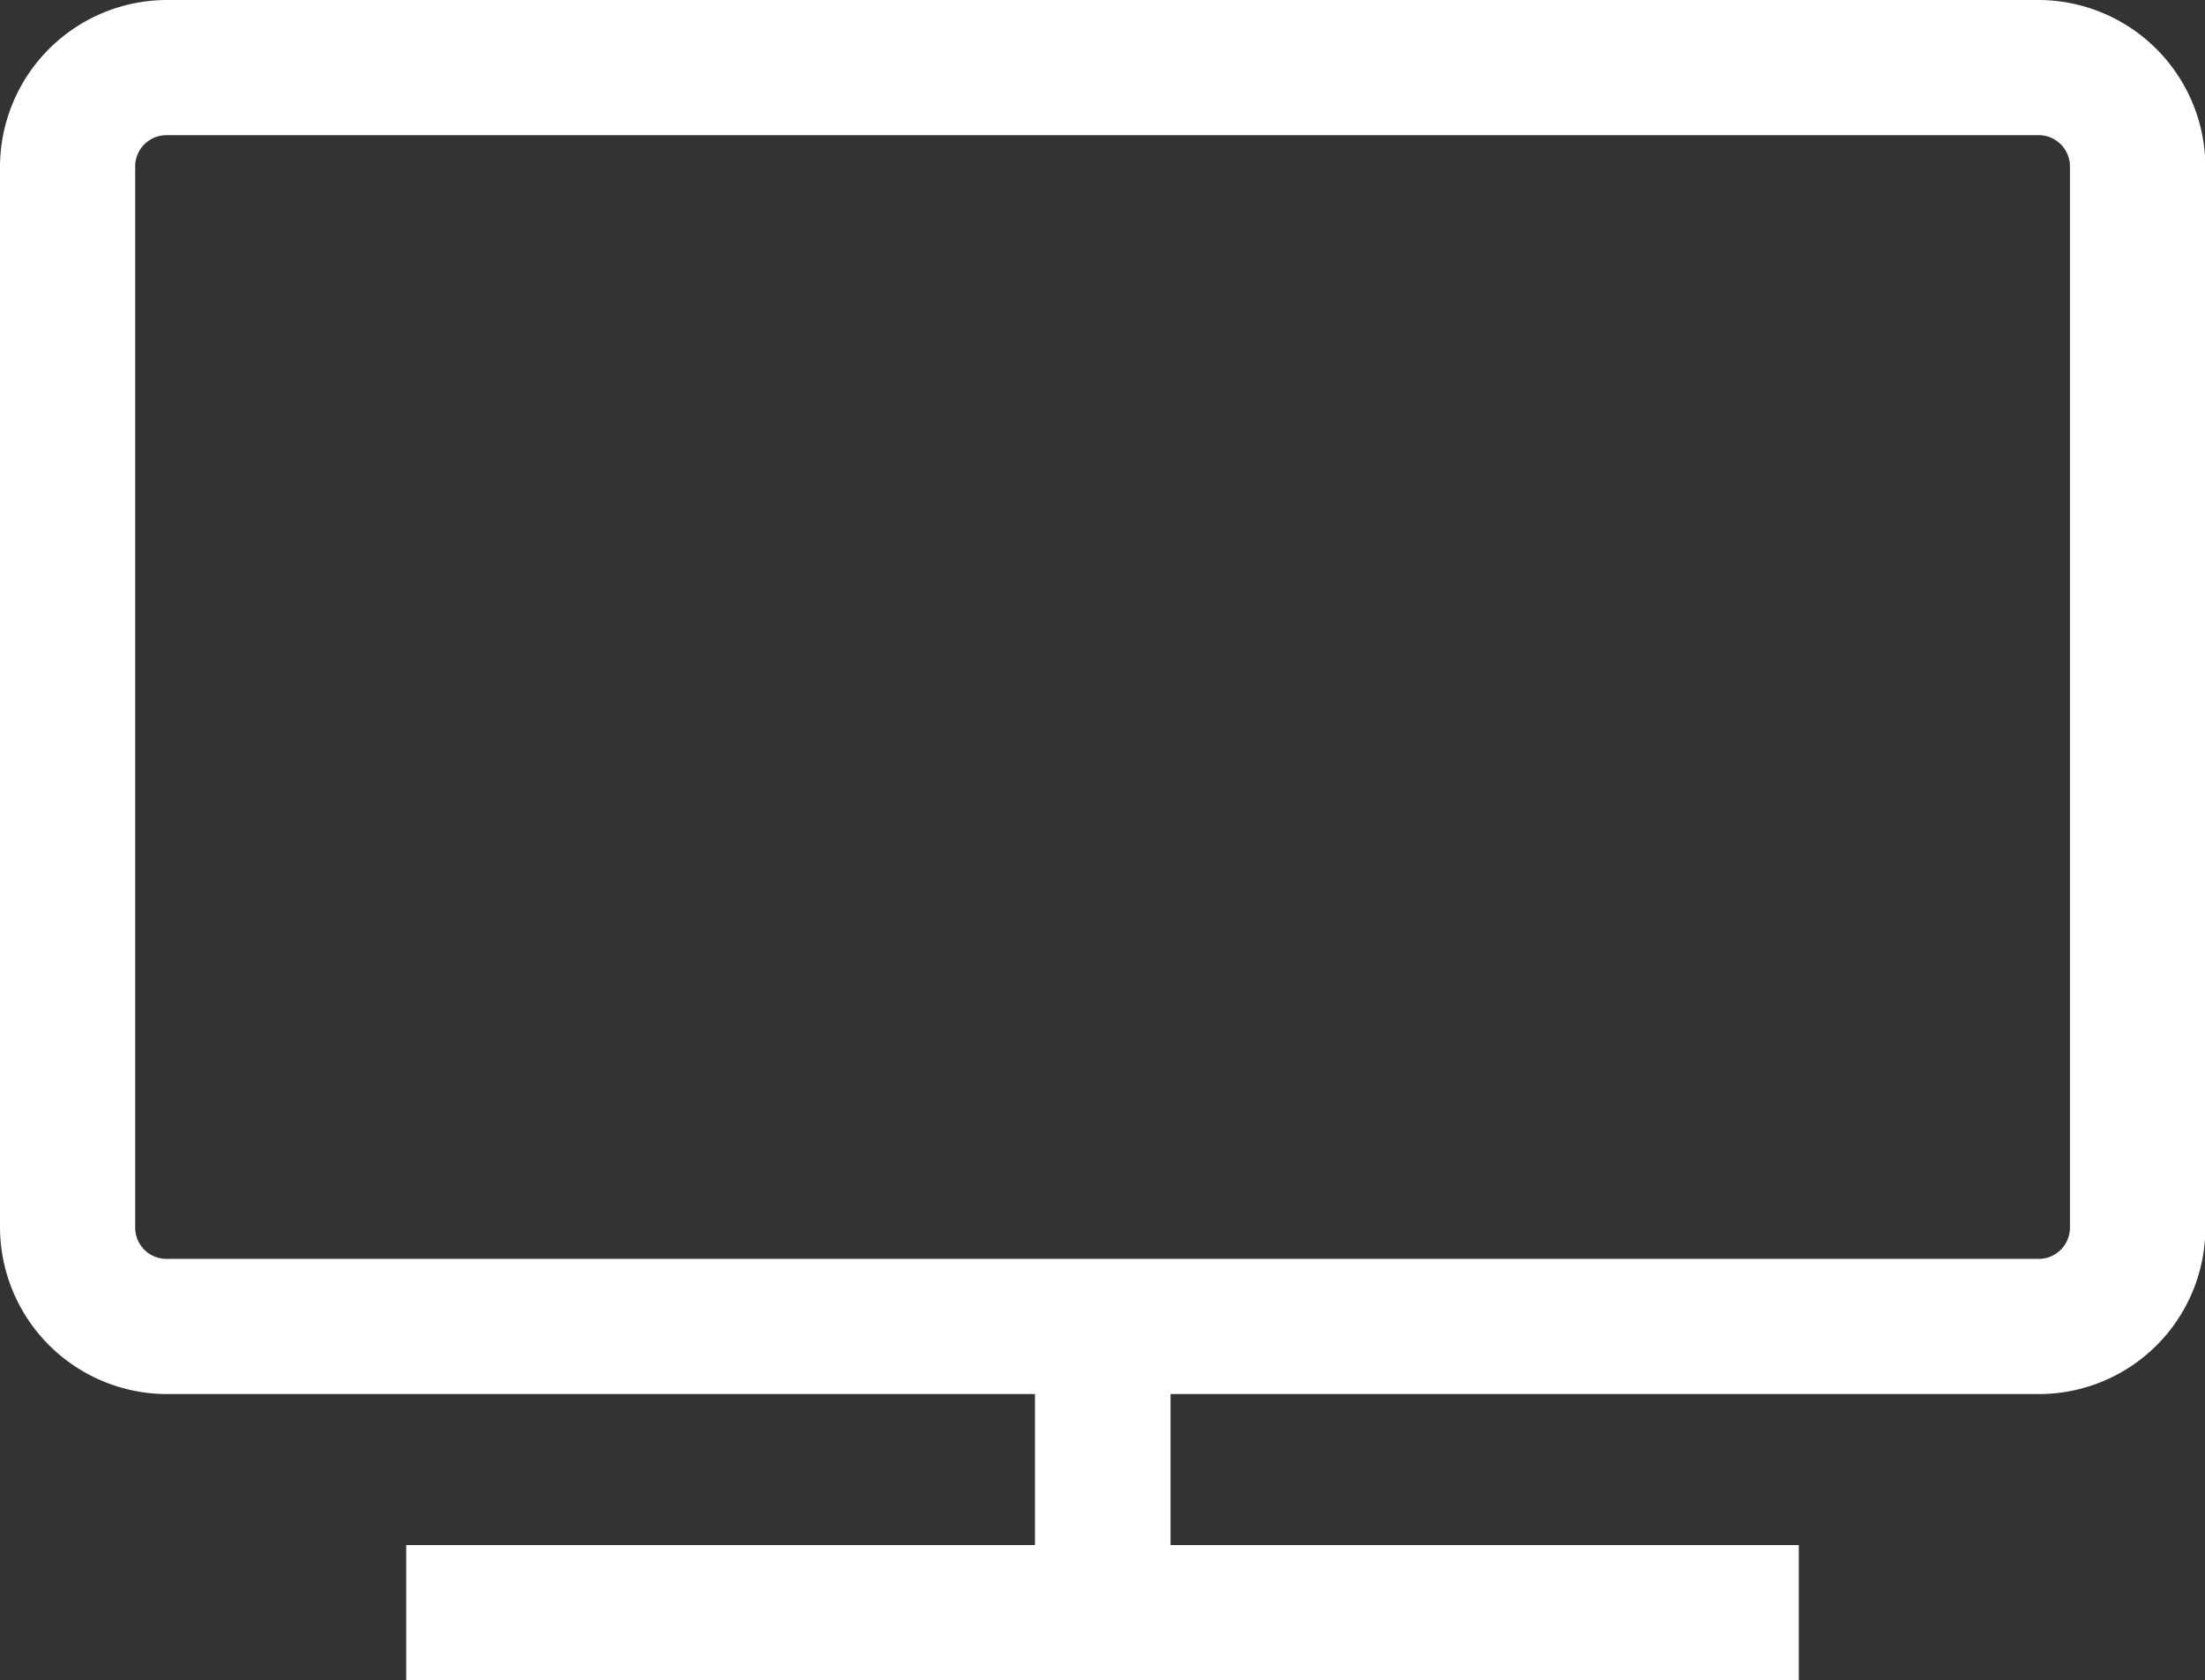
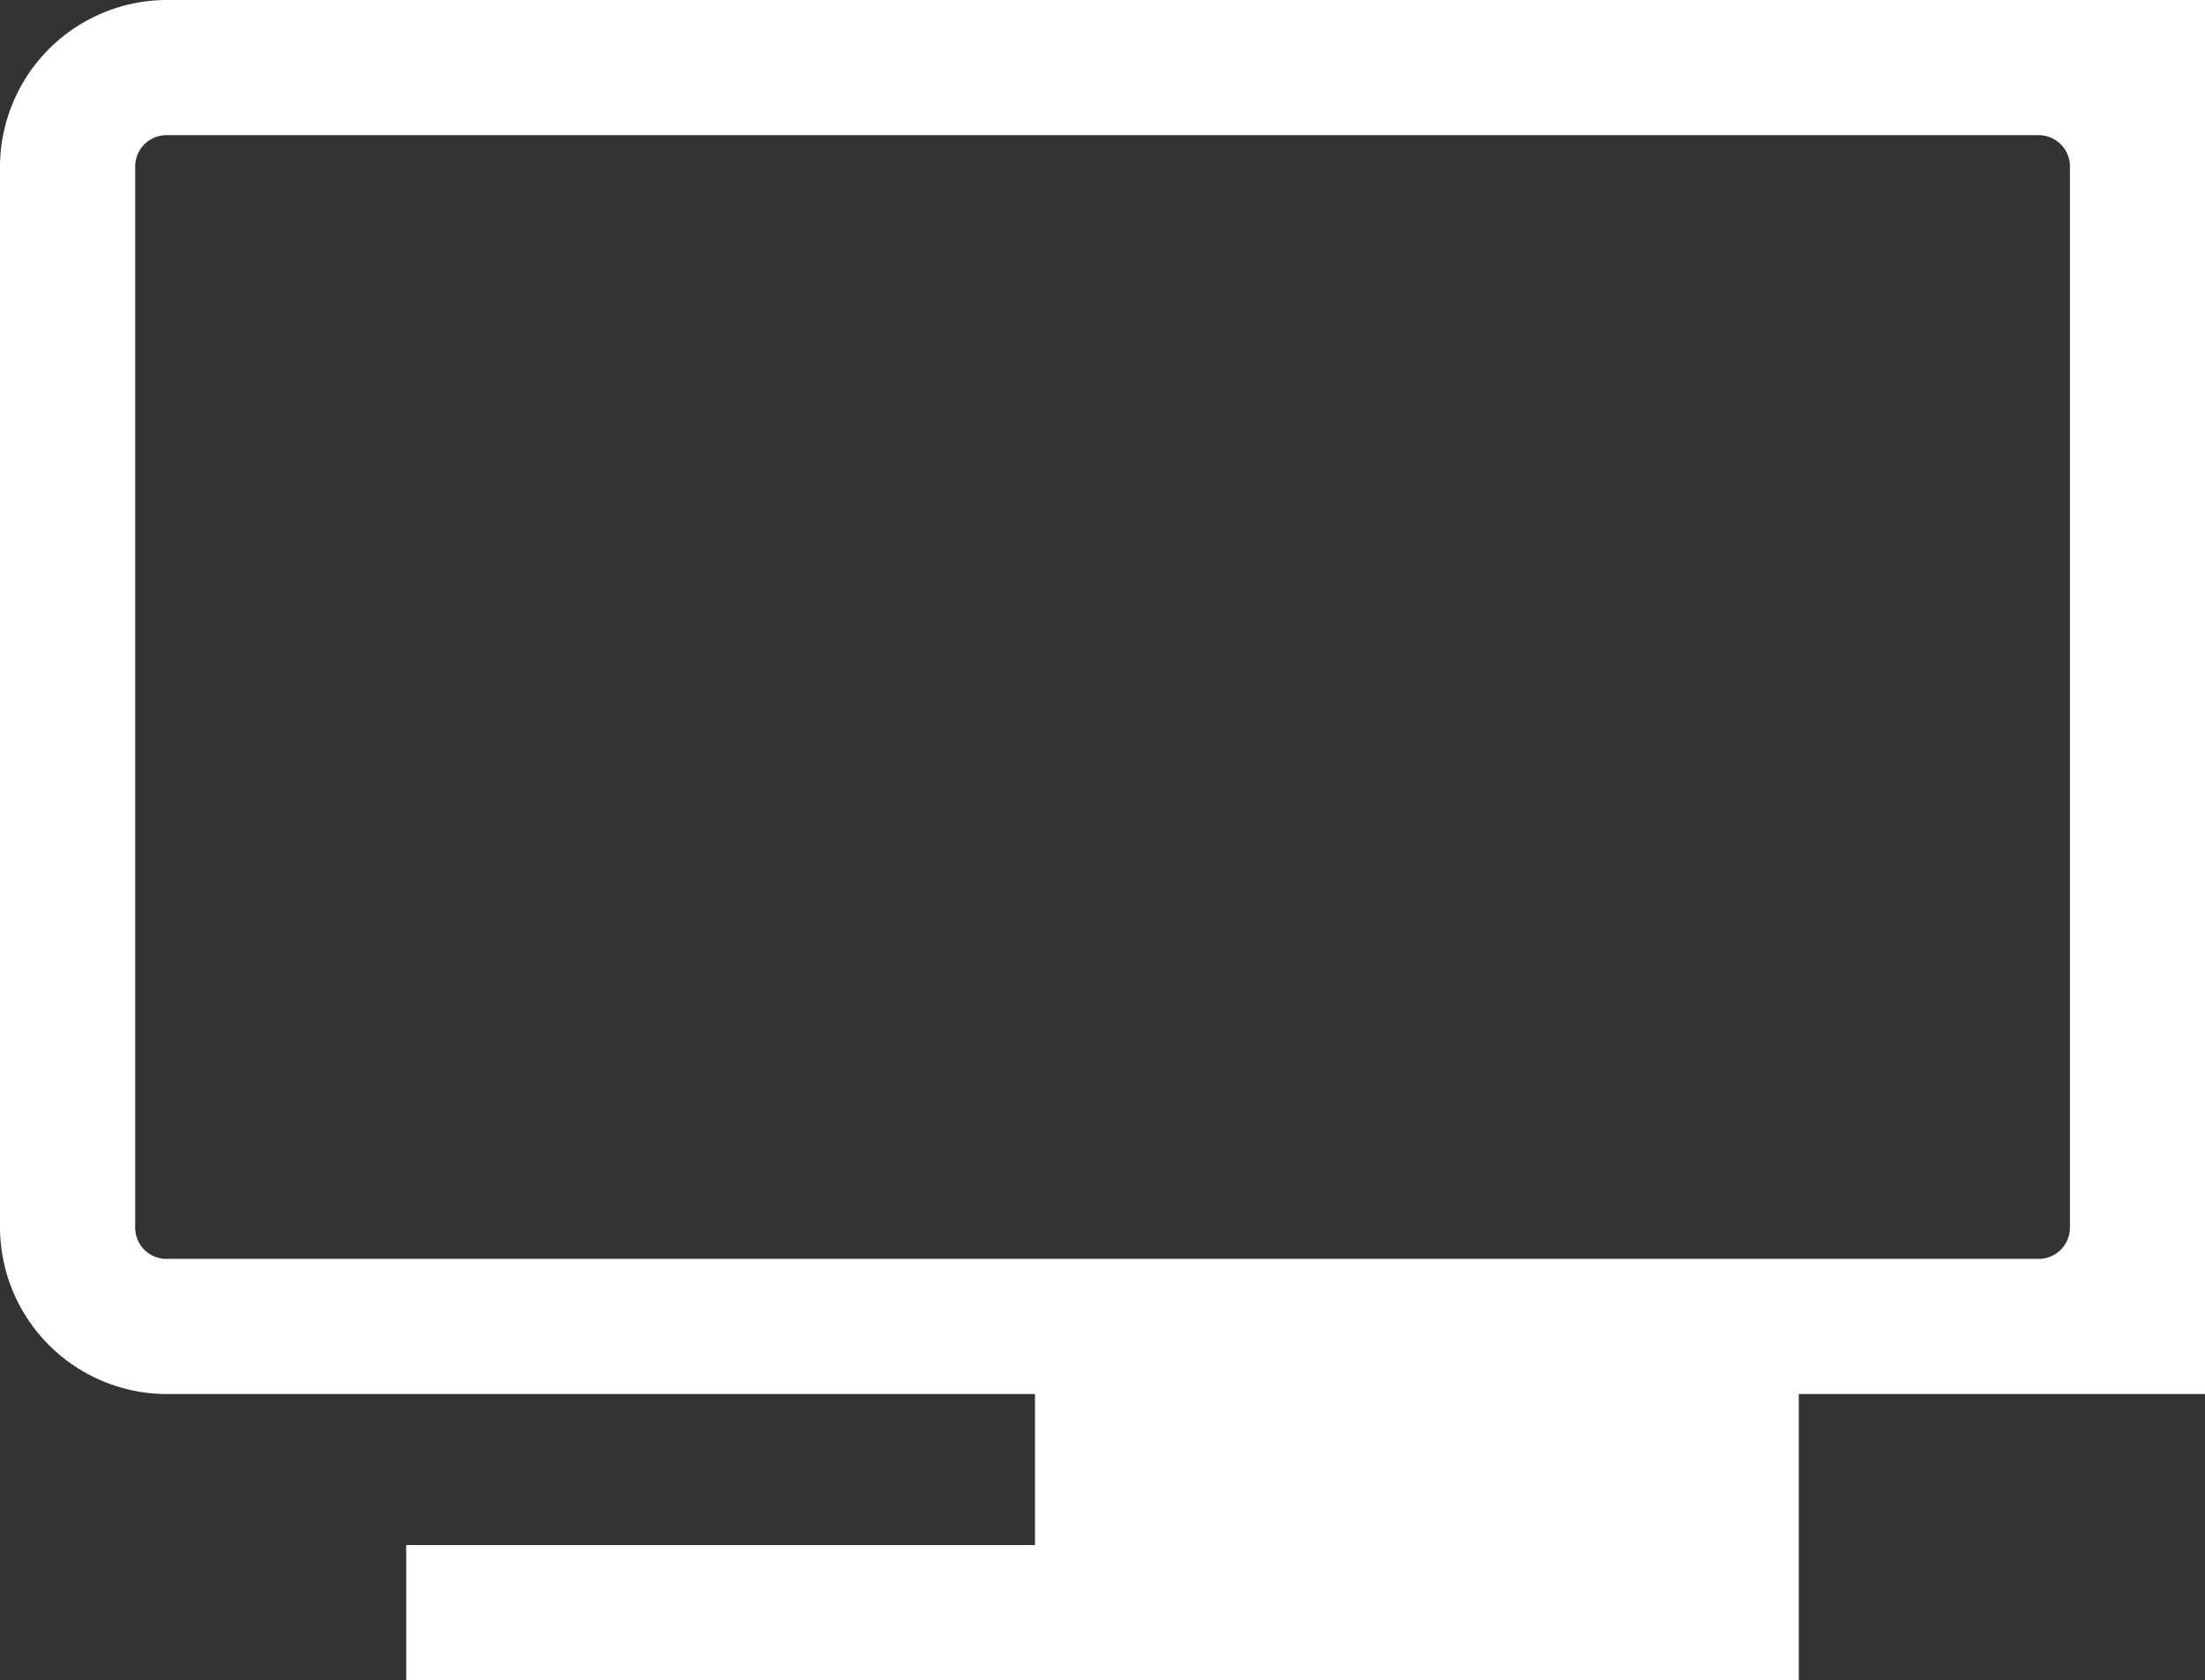
<svg xmlns="http://www.w3.org/2000/svg" viewBox="0 0 171.42 130.64">
  <rect x="0" y="0" width="171.42" height="130.64" fill="#333333" stroke="none" />
  <defs>
    <style>.cls-1{fill:#fff;}</style>
  </defs>
  <g id="Layer_2" data-name="Layer 2">
    <g id="Layer_1-2" data-name="Layer 1">
-       <path class="cls-1" d="M158.49,0H12.94A13,13,0,0,0,0,12.94V95.46a13,13,0,0,0,12.94,12.93H80.46v11.74H31.58v10.51H139.84V120.13H91V108.39h67.52a12.94,12.94,0,0,0,12.93-12.93V12.94A13,13,0,0,0,158.49,0Zm2.43,95.46a2.43,2.43,0,0,1-2.43,2.42H12.94a2.43,2.43,0,0,1-2.43-2.42V12.94a2.43,2.43,0,0,1,2.43-2.43H158.49a2.43,2.43,0,0,1,2.43,2.43Z" />
+       <path class="cls-1" d="M158.49,0H12.94A13,13,0,0,0,0,12.94V95.46a13,13,0,0,0,12.94,12.93H80.46v11.74H31.58v10.51H139.84V120.13V108.39h67.52a12.94,12.94,0,0,0,12.93-12.93V12.94A13,13,0,0,0,158.49,0Zm2.43,95.46a2.43,2.43,0,0,1-2.43,2.42H12.94a2.43,2.43,0,0,1-2.43-2.42V12.94a2.43,2.43,0,0,1,2.43-2.43H158.49a2.43,2.43,0,0,1,2.43,2.43Z" />
    </g>
  </g>
</svg>